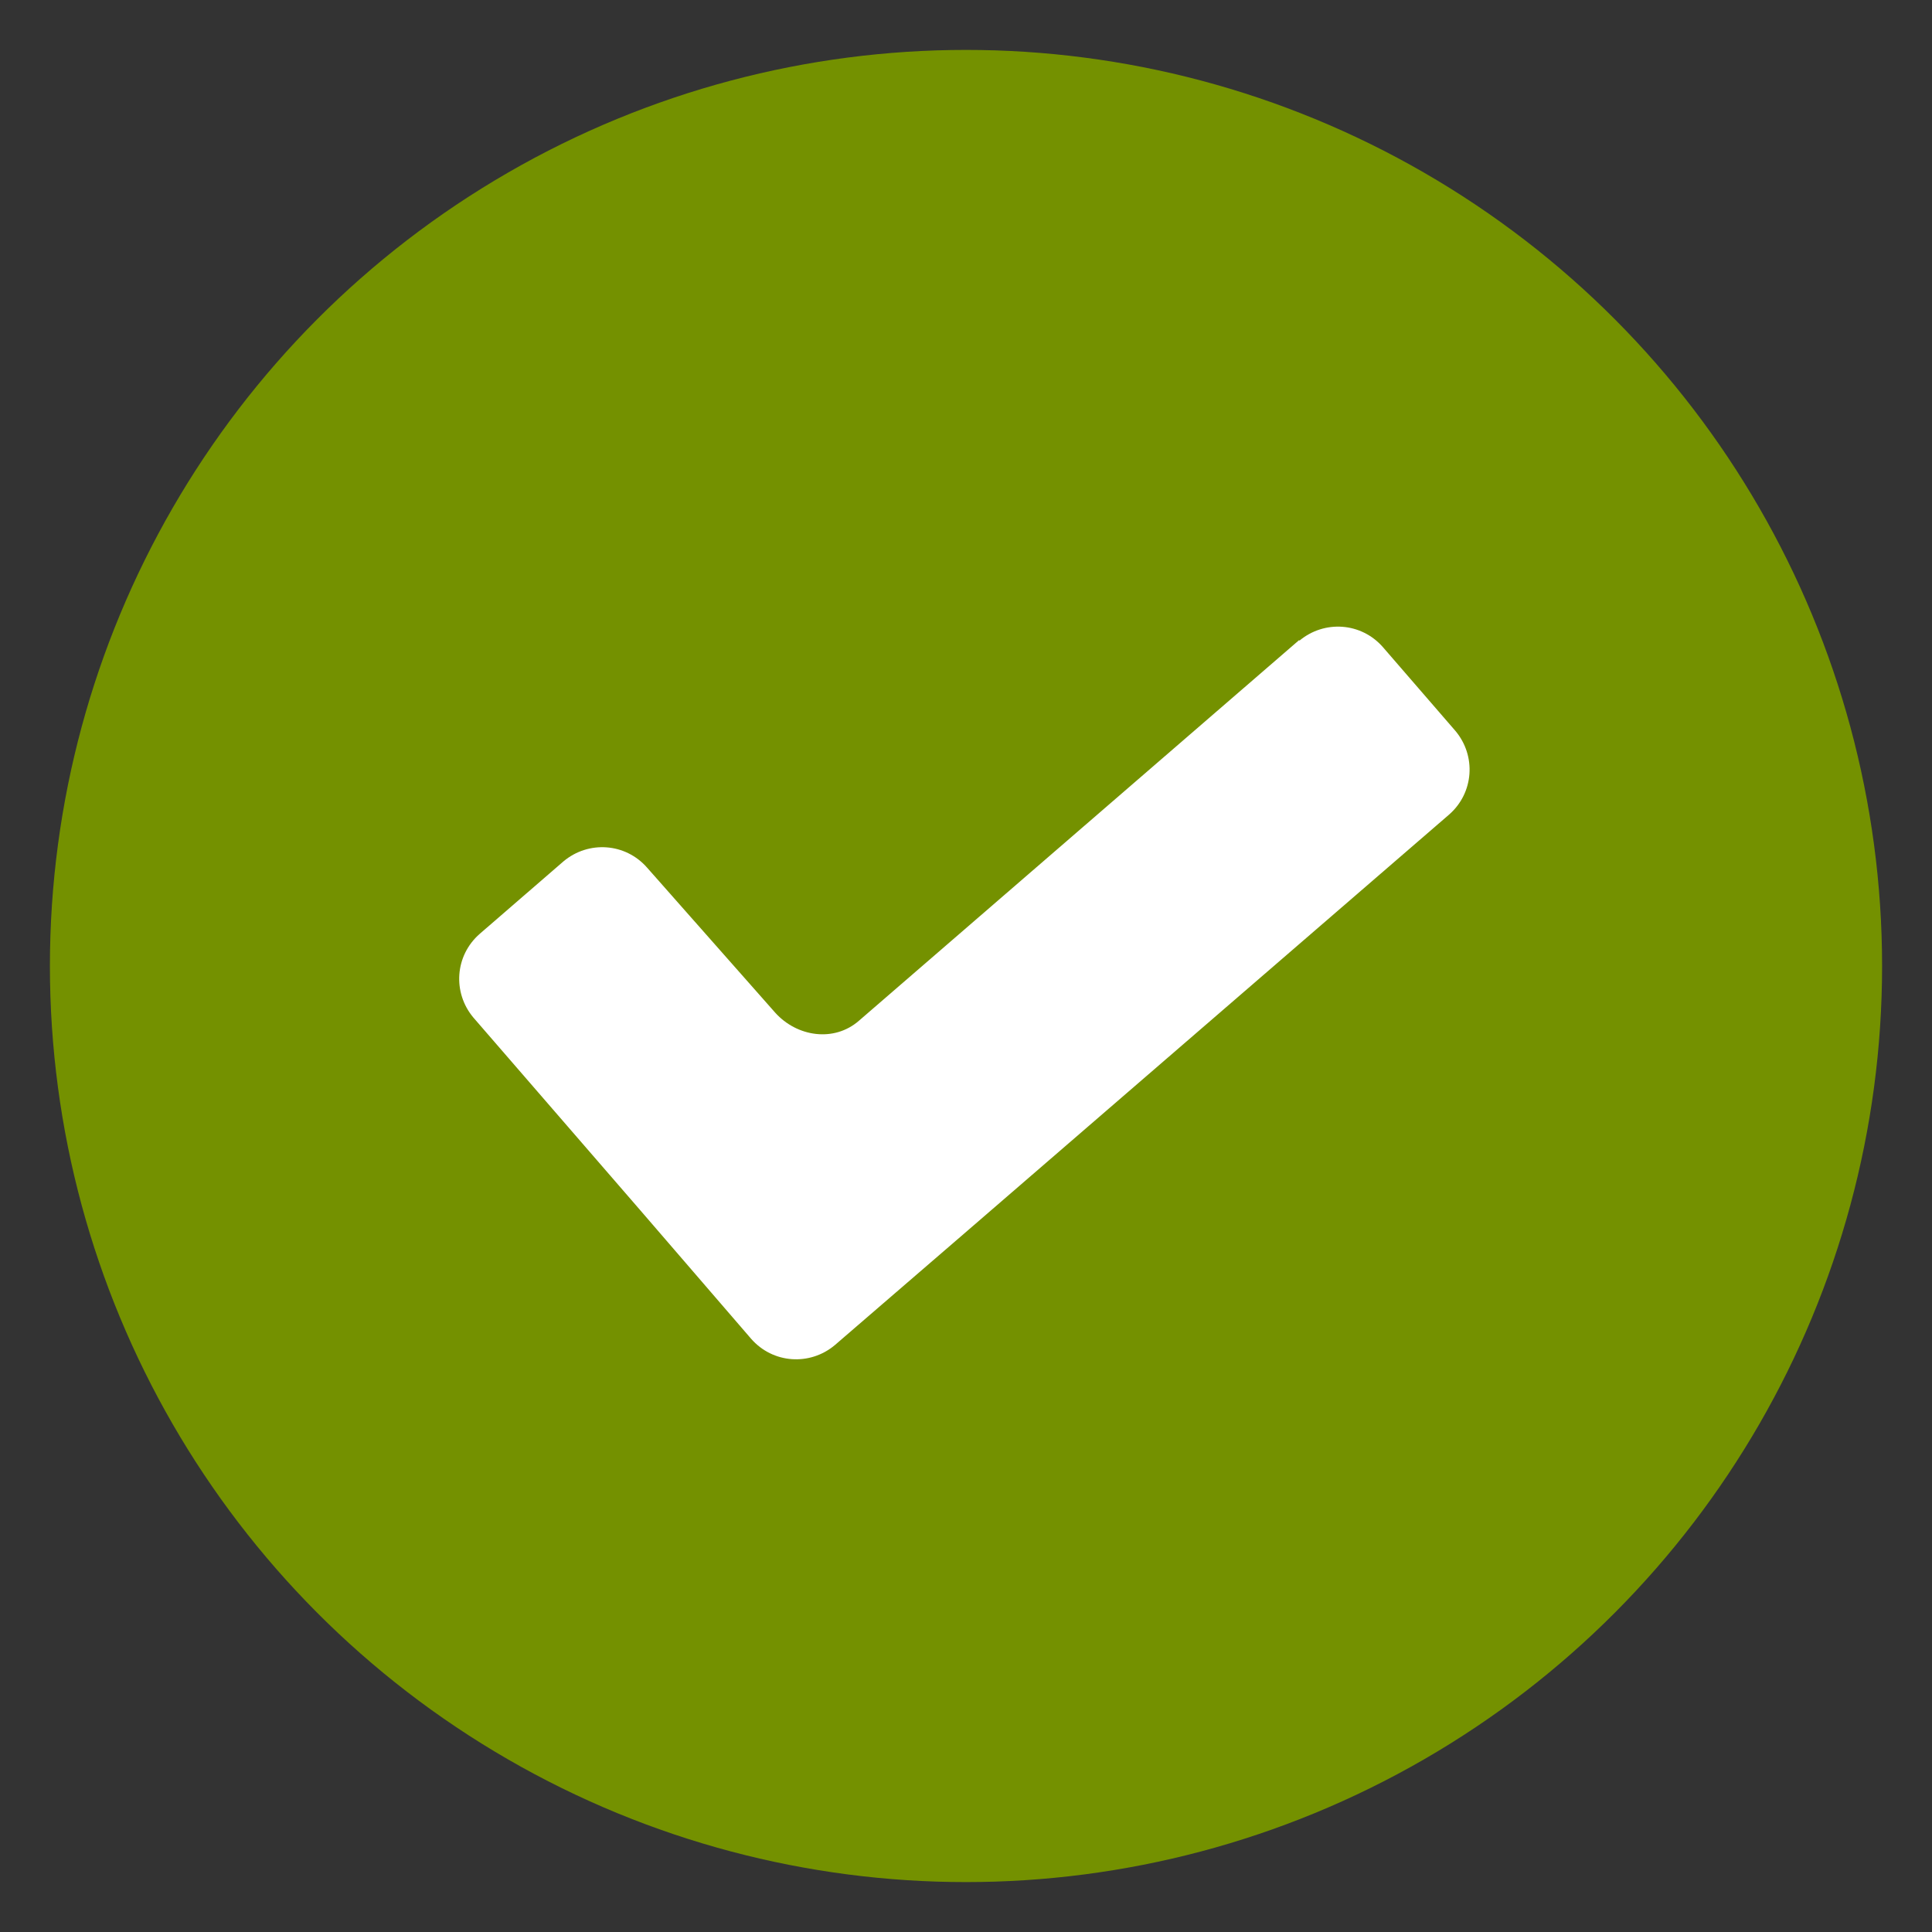
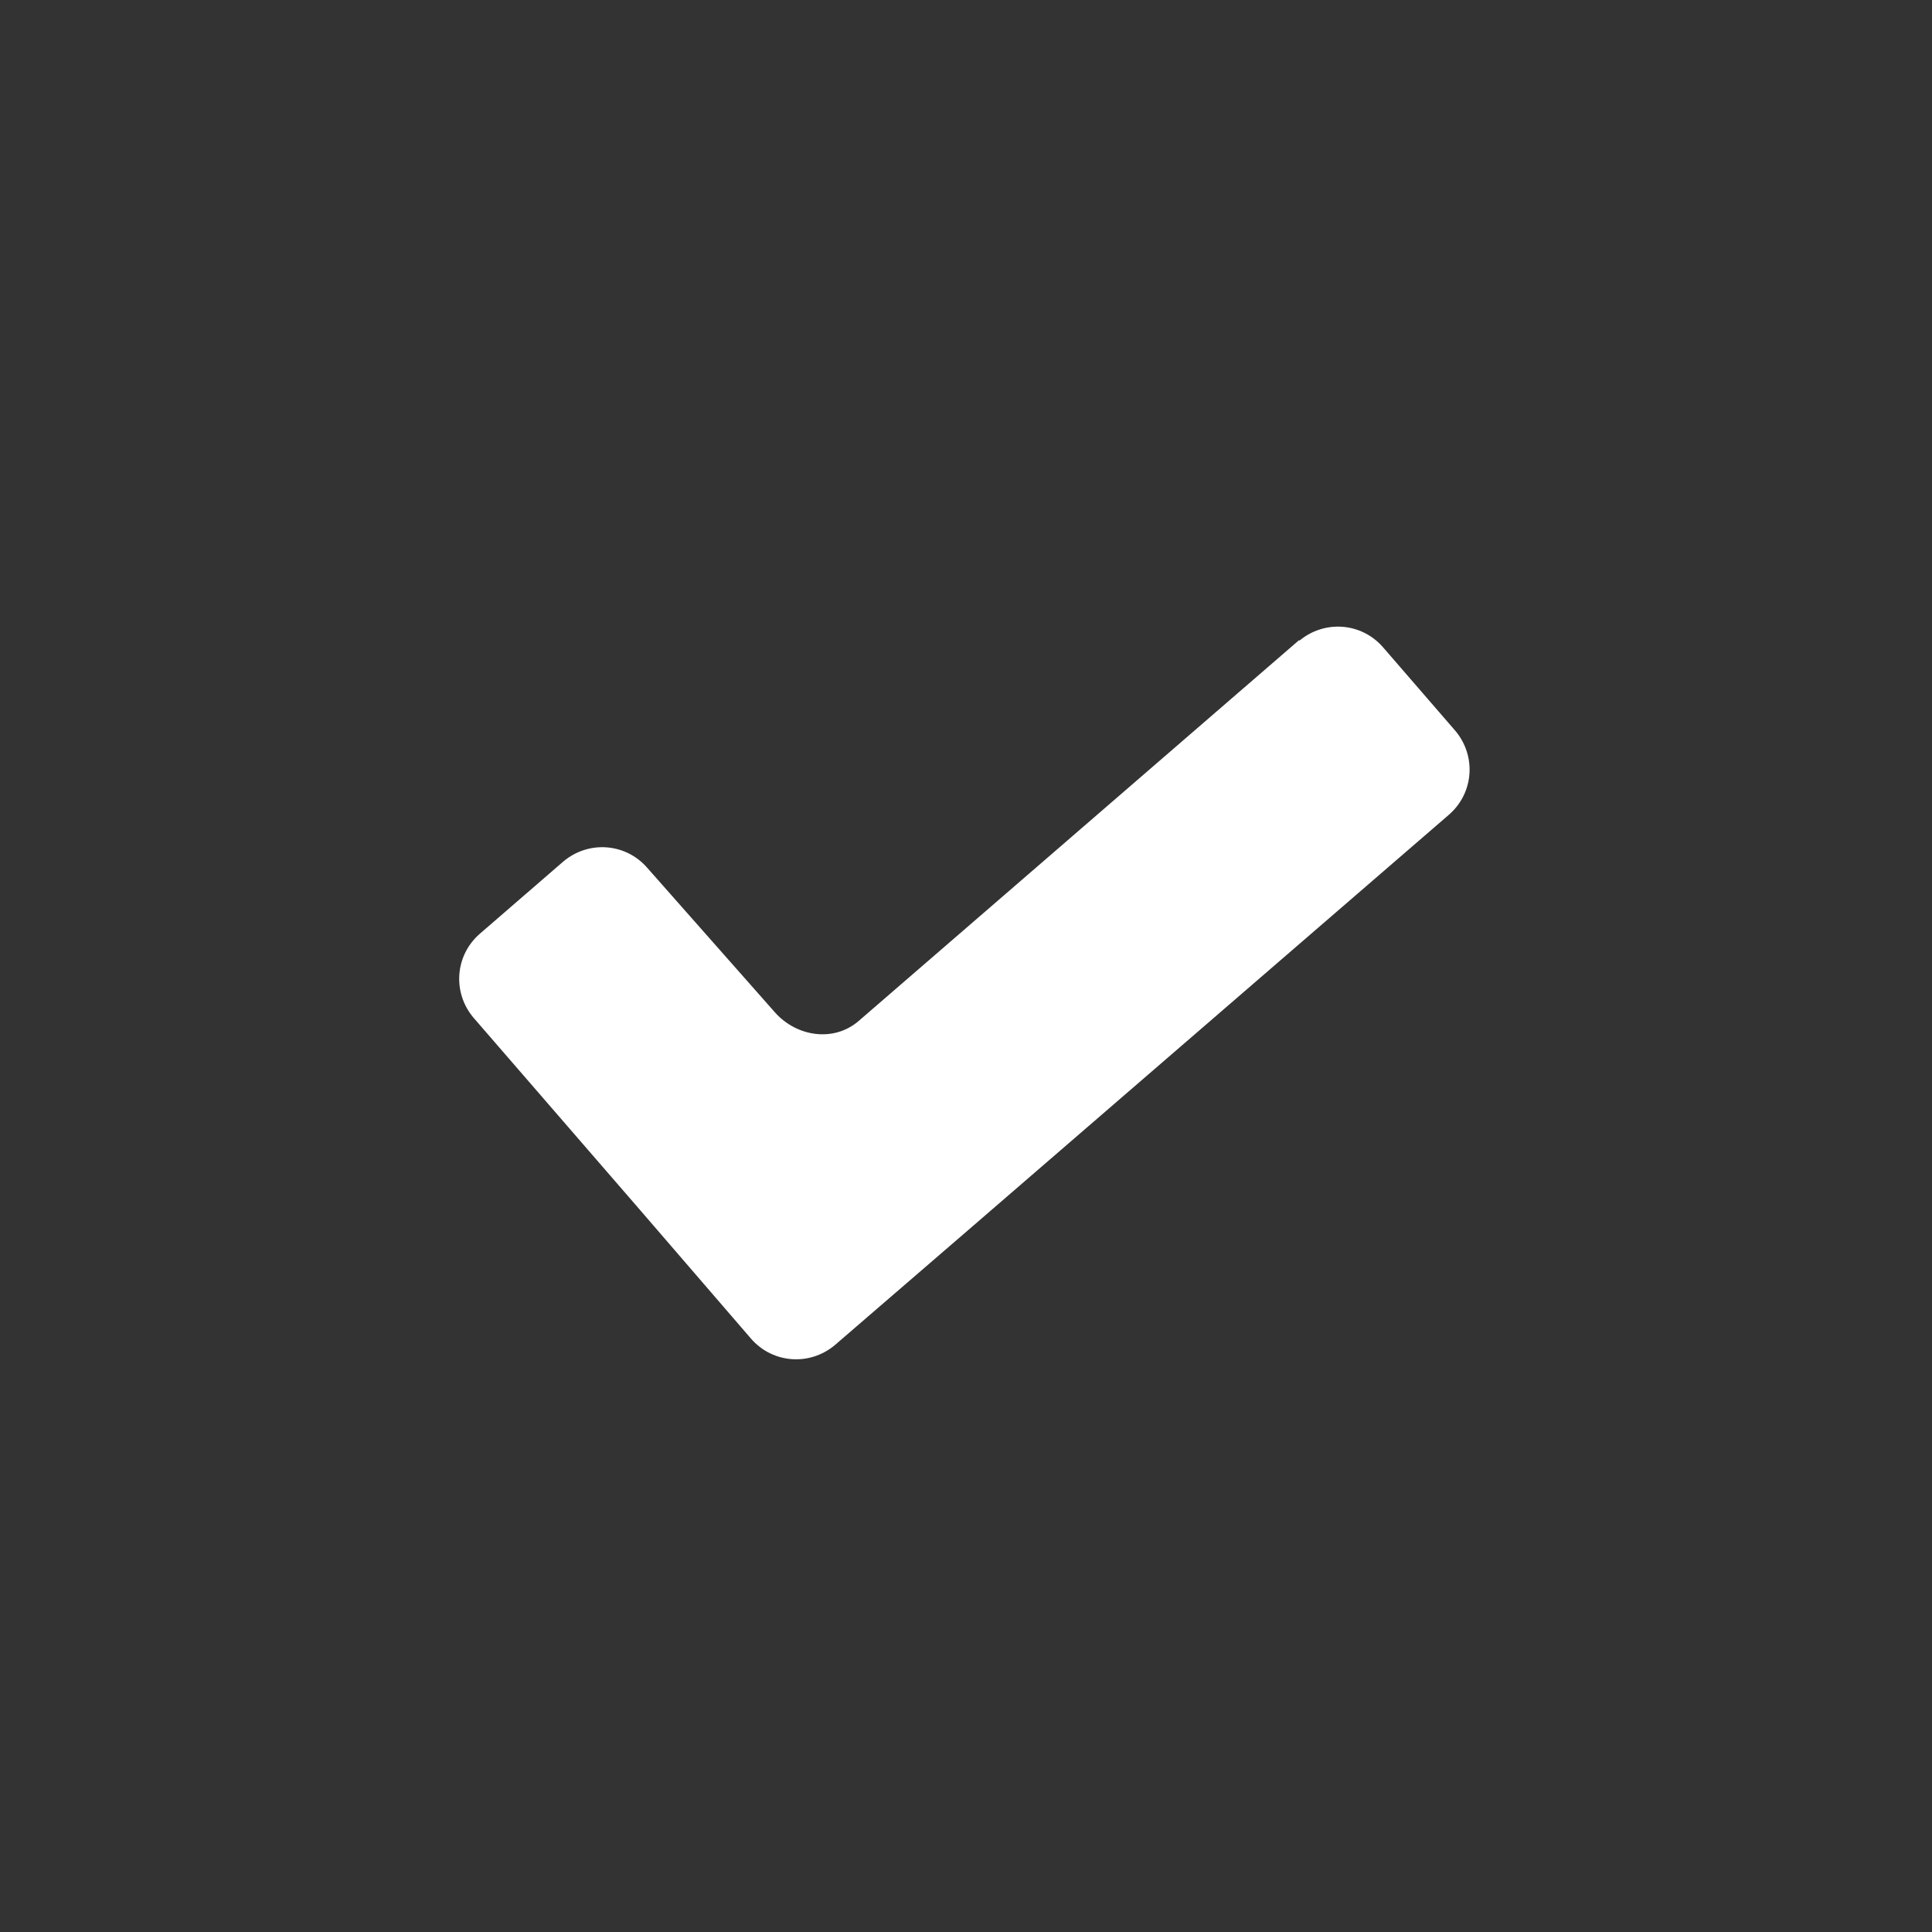
<svg xmlns="http://www.w3.org/2000/svg" id="Layer_1" data-name="Layer 1" viewBox="0 0 24 24">
  <rect x="0" y="0" width="24" height="24" fill="#333333" stroke="none" />
  <defs>
    <style>
      .cls-1 {
        fill: #749100;
      }

      .cls-1, .cls-2 {
        stroke-width: 0px;
      }

      .cls-2 {
        fill: #fff;
      }
    </style>
  </defs>
-   <circle class="cls-1" cx="12" cy="12" r="11.38" />
  <path class="cls-2" d="M16.14,7.95l-5.47,4.73c-.31.27-.77.2-1.04-.1l-1.59-1.8c-.27-.31-.73-.34-1.04-.08l-1.04.9c-.31.27-.34.73-.08,1.04l2.07,2.39,1.38,1.6c.27.31.73.34,1.04.08l1.6-1.38,6.03-5.21c.31-.27.34-.73.08-1.04l-.9-1.04c-.27-.31-.73-.34-1.04-.08h0Z" />
</svg>